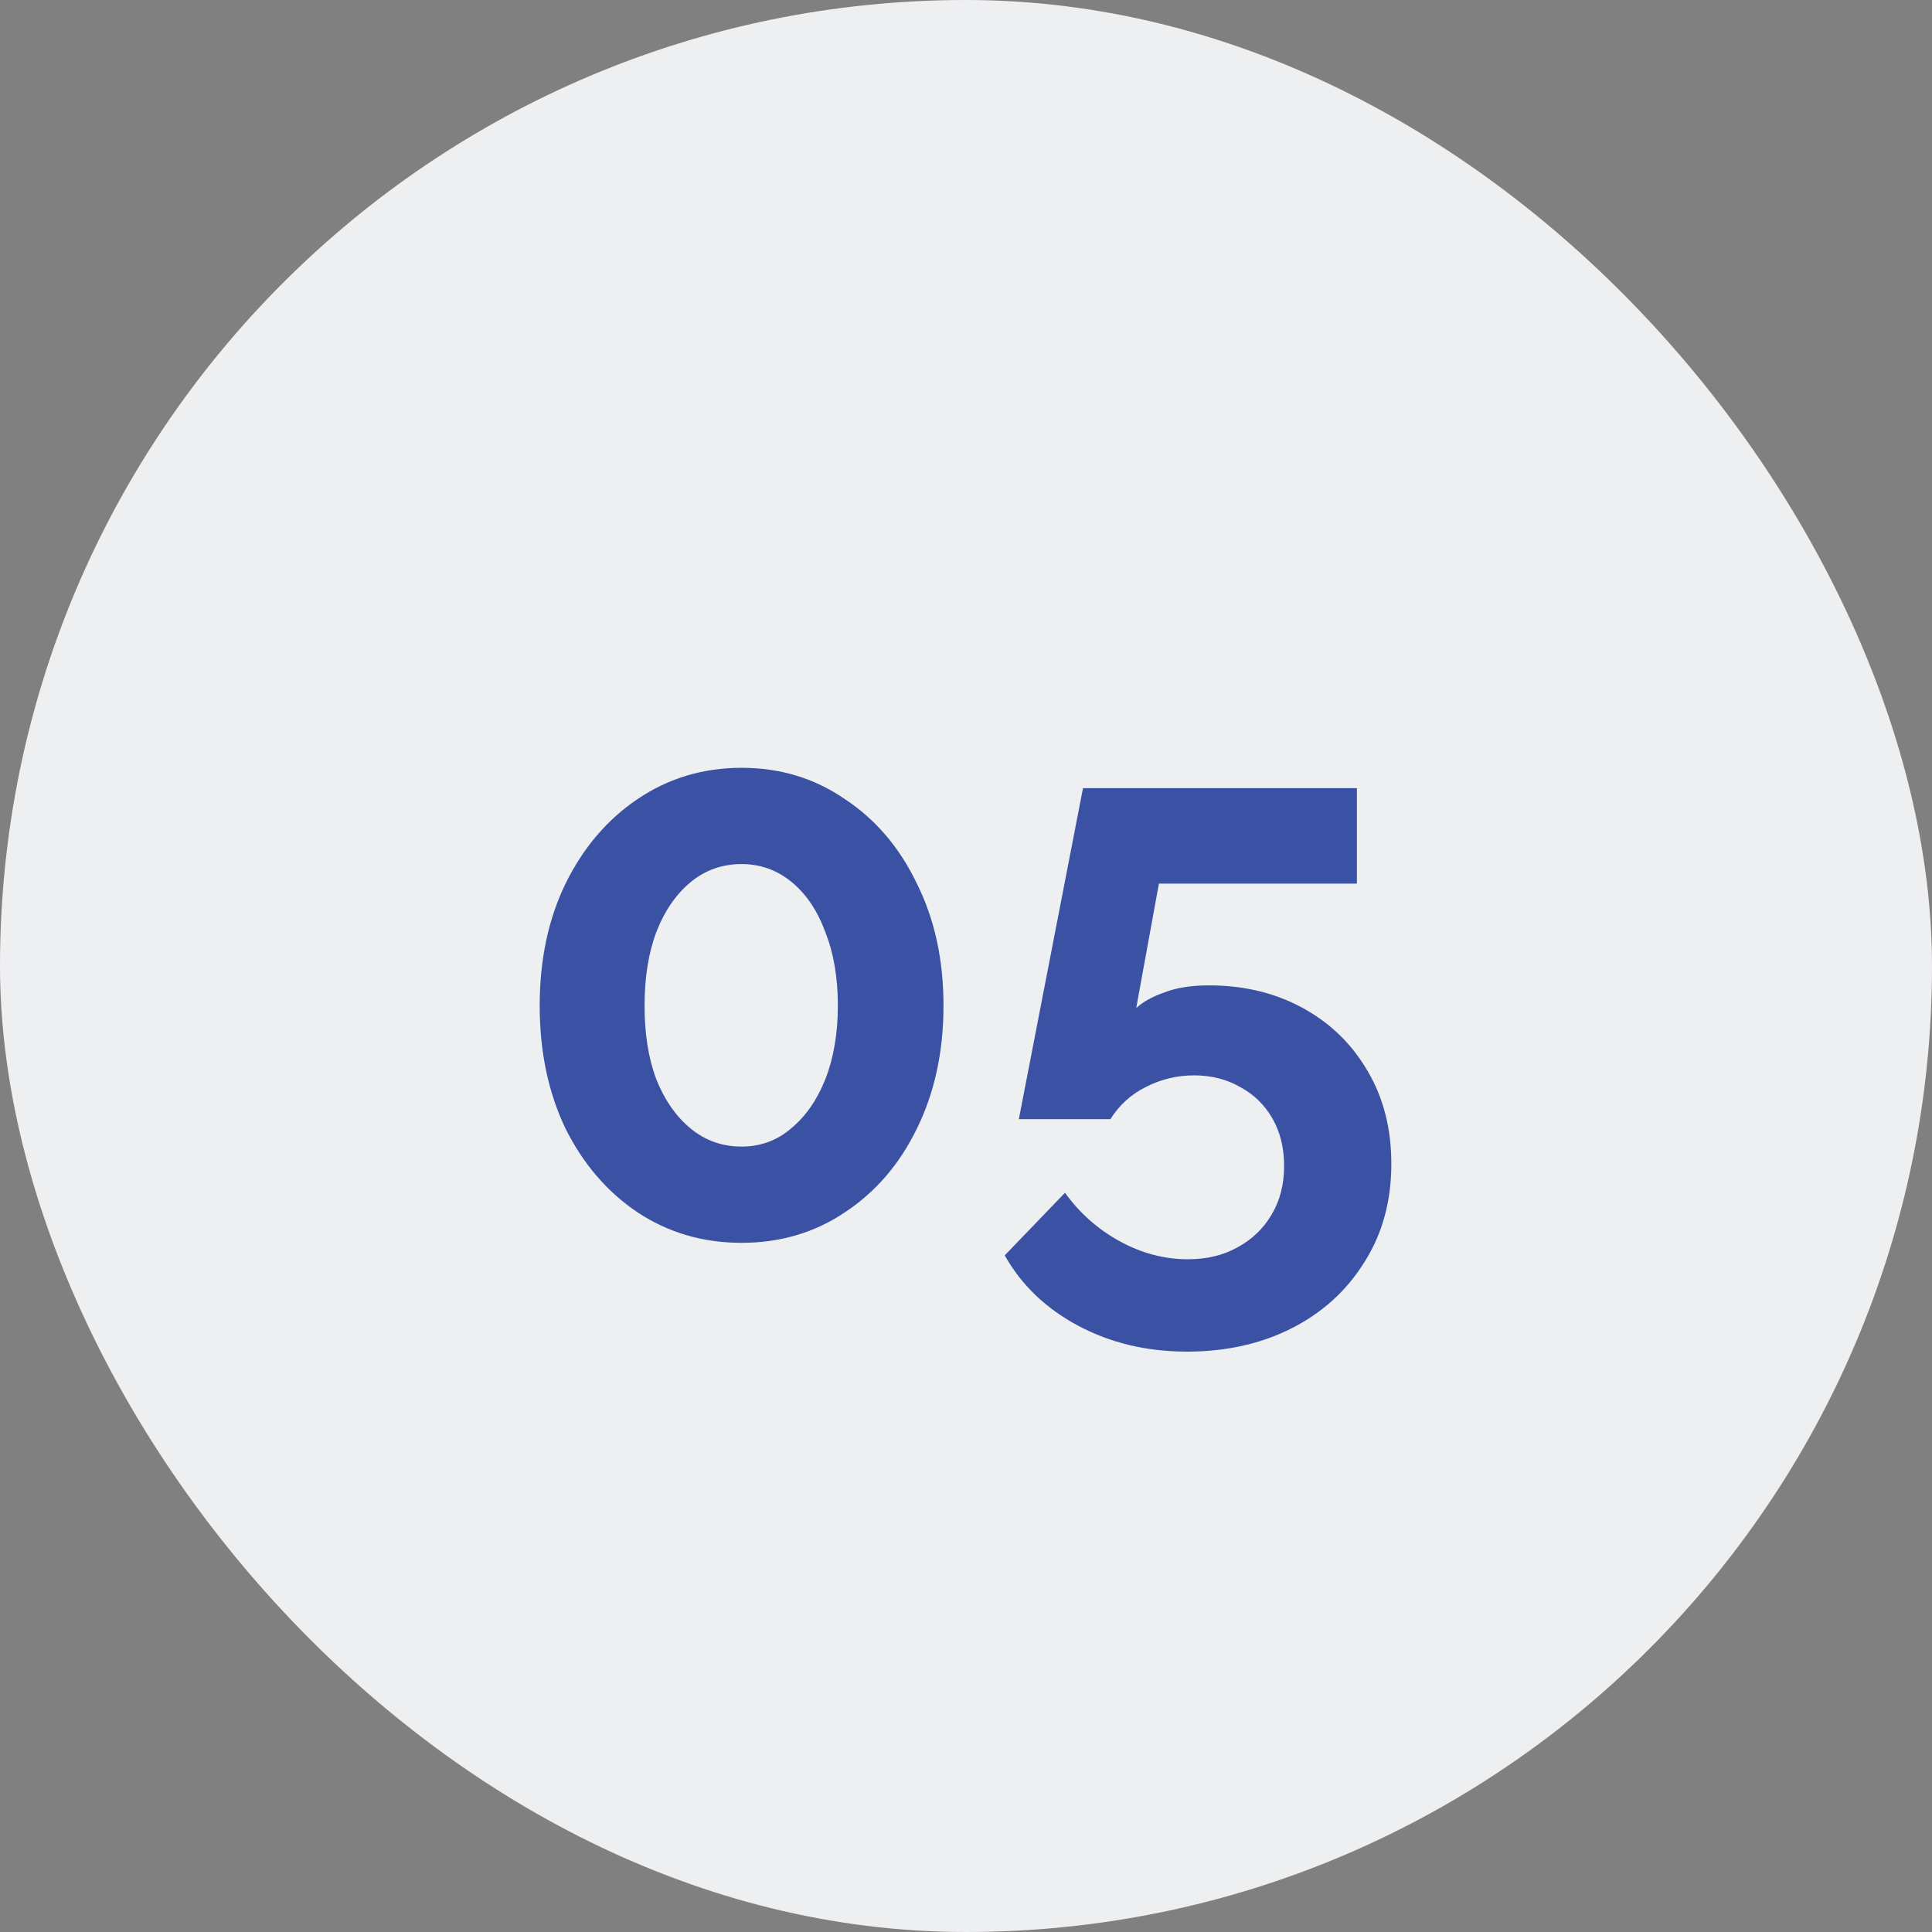
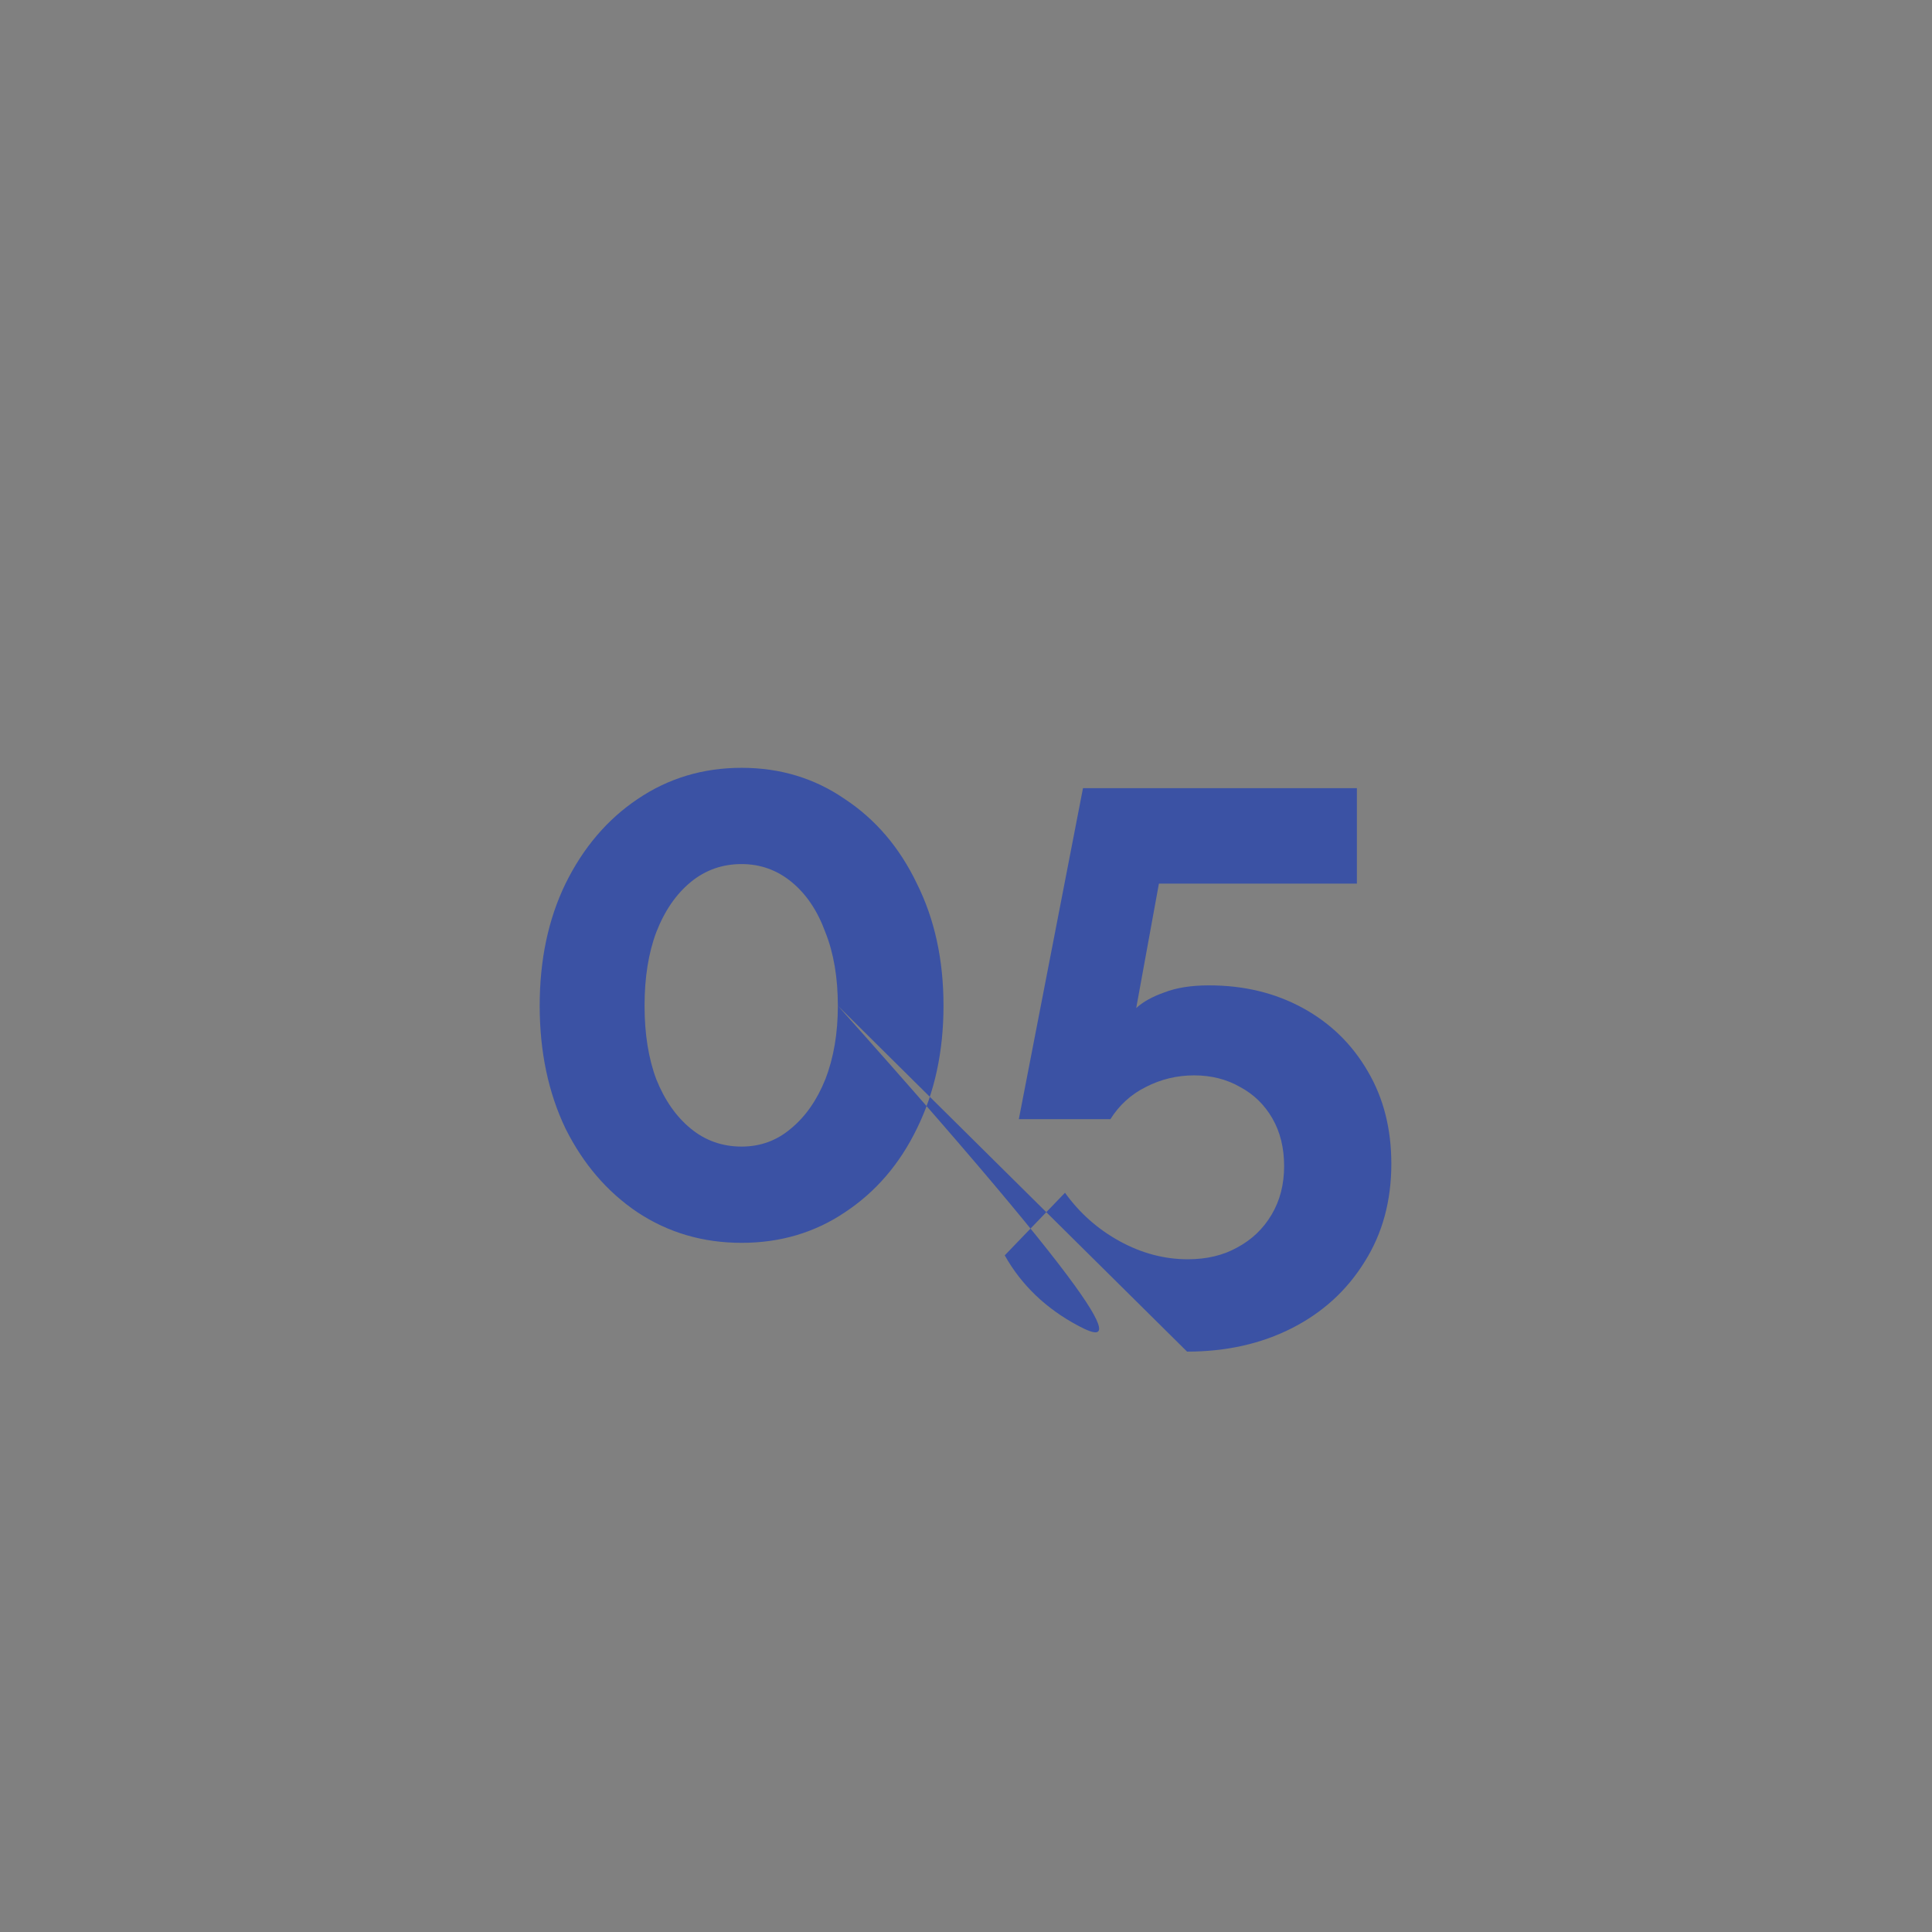
<svg xmlns="http://www.w3.org/2000/svg" width="79" height="79" viewBox="0 0 79 79" fill="none">
  <rect x="0" y="0" width="79" height="79" fill="#808080" stroke="none" />
-   <rect width="79" height="79" rx="39.5" fill="#EEEFF1" />
-   <path d="M38.58 41.124C38.58 43.001 38.217 44.676 37.492 46.148C36.788 47.599 35.807 48.74 34.548 49.572C33.311 50.404 31.903 50.82 30.324 50.82C28.745 50.82 27.327 50.404 26.068 49.572C24.831 48.74 23.849 47.599 23.124 46.148C22.42 44.676 22.068 43.001 22.068 41.124C22.068 39.247 22.42 37.583 23.124 36.132C23.849 34.66 24.831 33.508 26.068 32.676C27.327 31.823 28.745 31.396 30.324 31.396C31.903 31.396 33.311 31.823 34.548 32.676C35.807 33.508 36.788 34.66 37.492 36.132C38.217 37.583 38.58 39.247 38.58 41.124ZM34.26 41.124C34.26 39.972 34.089 38.969 33.748 38.116C33.428 37.241 32.969 36.559 32.372 36.068C31.775 35.577 31.092 35.332 30.324 35.332C29.535 35.332 28.841 35.577 28.244 36.068C27.647 36.559 27.177 37.241 26.836 38.116C26.516 38.969 26.356 39.972 26.356 41.124C26.356 42.276 26.516 43.279 26.836 44.132C27.177 44.985 27.647 45.657 28.244 46.148C28.841 46.639 29.535 46.884 30.324 46.884C31.092 46.884 31.764 46.639 32.34 46.148C32.937 45.657 33.407 44.985 33.748 44.132C34.089 43.257 34.26 42.255 34.26 41.124ZM48.54 55.268C46.898 55.268 45.415 54.916 44.092 54.212C42.77 53.508 41.767 52.548 41.084 51.332L43.548 48.772C44.146 49.604 44.892 50.265 45.788 50.756C46.684 51.247 47.612 51.492 48.572 51.492C49.34 51.492 50.012 51.332 50.588 51.012C51.186 50.692 51.655 50.244 51.996 49.668C52.338 49.092 52.508 48.431 52.508 47.684C52.508 46.937 52.348 46.287 52.028 45.732C51.708 45.177 51.271 44.751 50.716 44.452C50.162 44.132 49.532 43.972 48.828 43.972C48.124 43.972 47.463 44.132 46.844 44.452C46.247 44.751 45.767 45.188 45.404 45.764H41.66L44.284 32.228H55.484V36.132H47.388L46.46 41.22C46.738 40.964 47.122 40.751 47.612 40.58C48.103 40.388 48.711 40.292 49.436 40.292C50.866 40.292 52.146 40.601 53.276 41.22C54.407 41.839 55.292 42.703 55.932 43.812C56.572 44.9 56.892 46.159 56.892 47.588C56.892 49.103 56.53 50.436 55.804 51.588C55.079 52.761 54.087 53.668 52.828 54.308C51.57 54.948 50.14 55.268 48.54 55.268Z" fill="#3B52A4" />
+   <path d="M38.58 41.124C38.58 43.001 38.217 44.676 37.492 46.148C36.788 47.599 35.807 48.74 34.548 49.572C33.311 50.404 31.903 50.82 30.324 50.82C28.745 50.82 27.327 50.404 26.068 49.572C24.831 48.74 23.849 47.599 23.124 46.148C22.42 44.676 22.068 43.001 22.068 41.124C22.068 39.247 22.42 37.583 23.124 36.132C23.849 34.66 24.831 33.508 26.068 32.676C27.327 31.823 28.745 31.396 30.324 31.396C31.903 31.396 33.311 31.823 34.548 32.676C35.807 33.508 36.788 34.66 37.492 36.132C38.217 37.583 38.58 39.247 38.58 41.124ZM34.26 41.124C34.26 39.972 34.089 38.969 33.748 38.116C33.428 37.241 32.969 36.559 32.372 36.068C31.775 35.577 31.092 35.332 30.324 35.332C29.535 35.332 28.841 35.577 28.244 36.068C27.647 36.559 27.177 37.241 26.836 38.116C26.516 38.969 26.356 39.972 26.356 41.124C26.356 42.276 26.516 43.279 26.836 44.132C27.177 44.985 27.647 45.657 28.244 46.148C28.841 46.639 29.535 46.884 30.324 46.884C31.092 46.884 31.764 46.639 32.34 46.148C32.937 45.657 33.407 44.985 33.748 44.132C34.089 43.257 34.26 42.255 34.26 41.124ZC46.898 55.268 45.415 54.916 44.092 54.212C42.77 53.508 41.767 52.548 41.084 51.332L43.548 48.772C44.146 49.604 44.892 50.265 45.788 50.756C46.684 51.247 47.612 51.492 48.572 51.492C49.34 51.492 50.012 51.332 50.588 51.012C51.186 50.692 51.655 50.244 51.996 49.668C52.338 49.092 52.508 48.431 52.508 47.684C52.508 46.937 52.348 46.287 52.028 45.732C51.708 45.177 51.271 44.751 50.716 44.452C50.162 44.132 49.532 43.972 48.828 43.972C48.124 43.972 47.463 44.132 46.844 44.452C46.247 44.751 45.767 45.188 45.404 45.764H41.66L44.284 32.228H55.484V36.132H47.388L46.46 41.22C46.738 40.964 47.122 40.751 47.612 40.58C48.103 40.388 48.711 40.292 49.436 40.292C50.866 40.292 52.146 40.601 53.276 41.22C54.407 41.839 55.292 42.703 55.932 43.812C56.572 44.9 56.892 46.159 56.892 47.588C56.892 49.103 56.53 50.436 55.804 51.588C55.079 52.761 54.087 53.668 52.828 54.308C51.57 54.948 50.14 55.268 48.54 55.268Z" fill="#3B52A4" />
</svg>